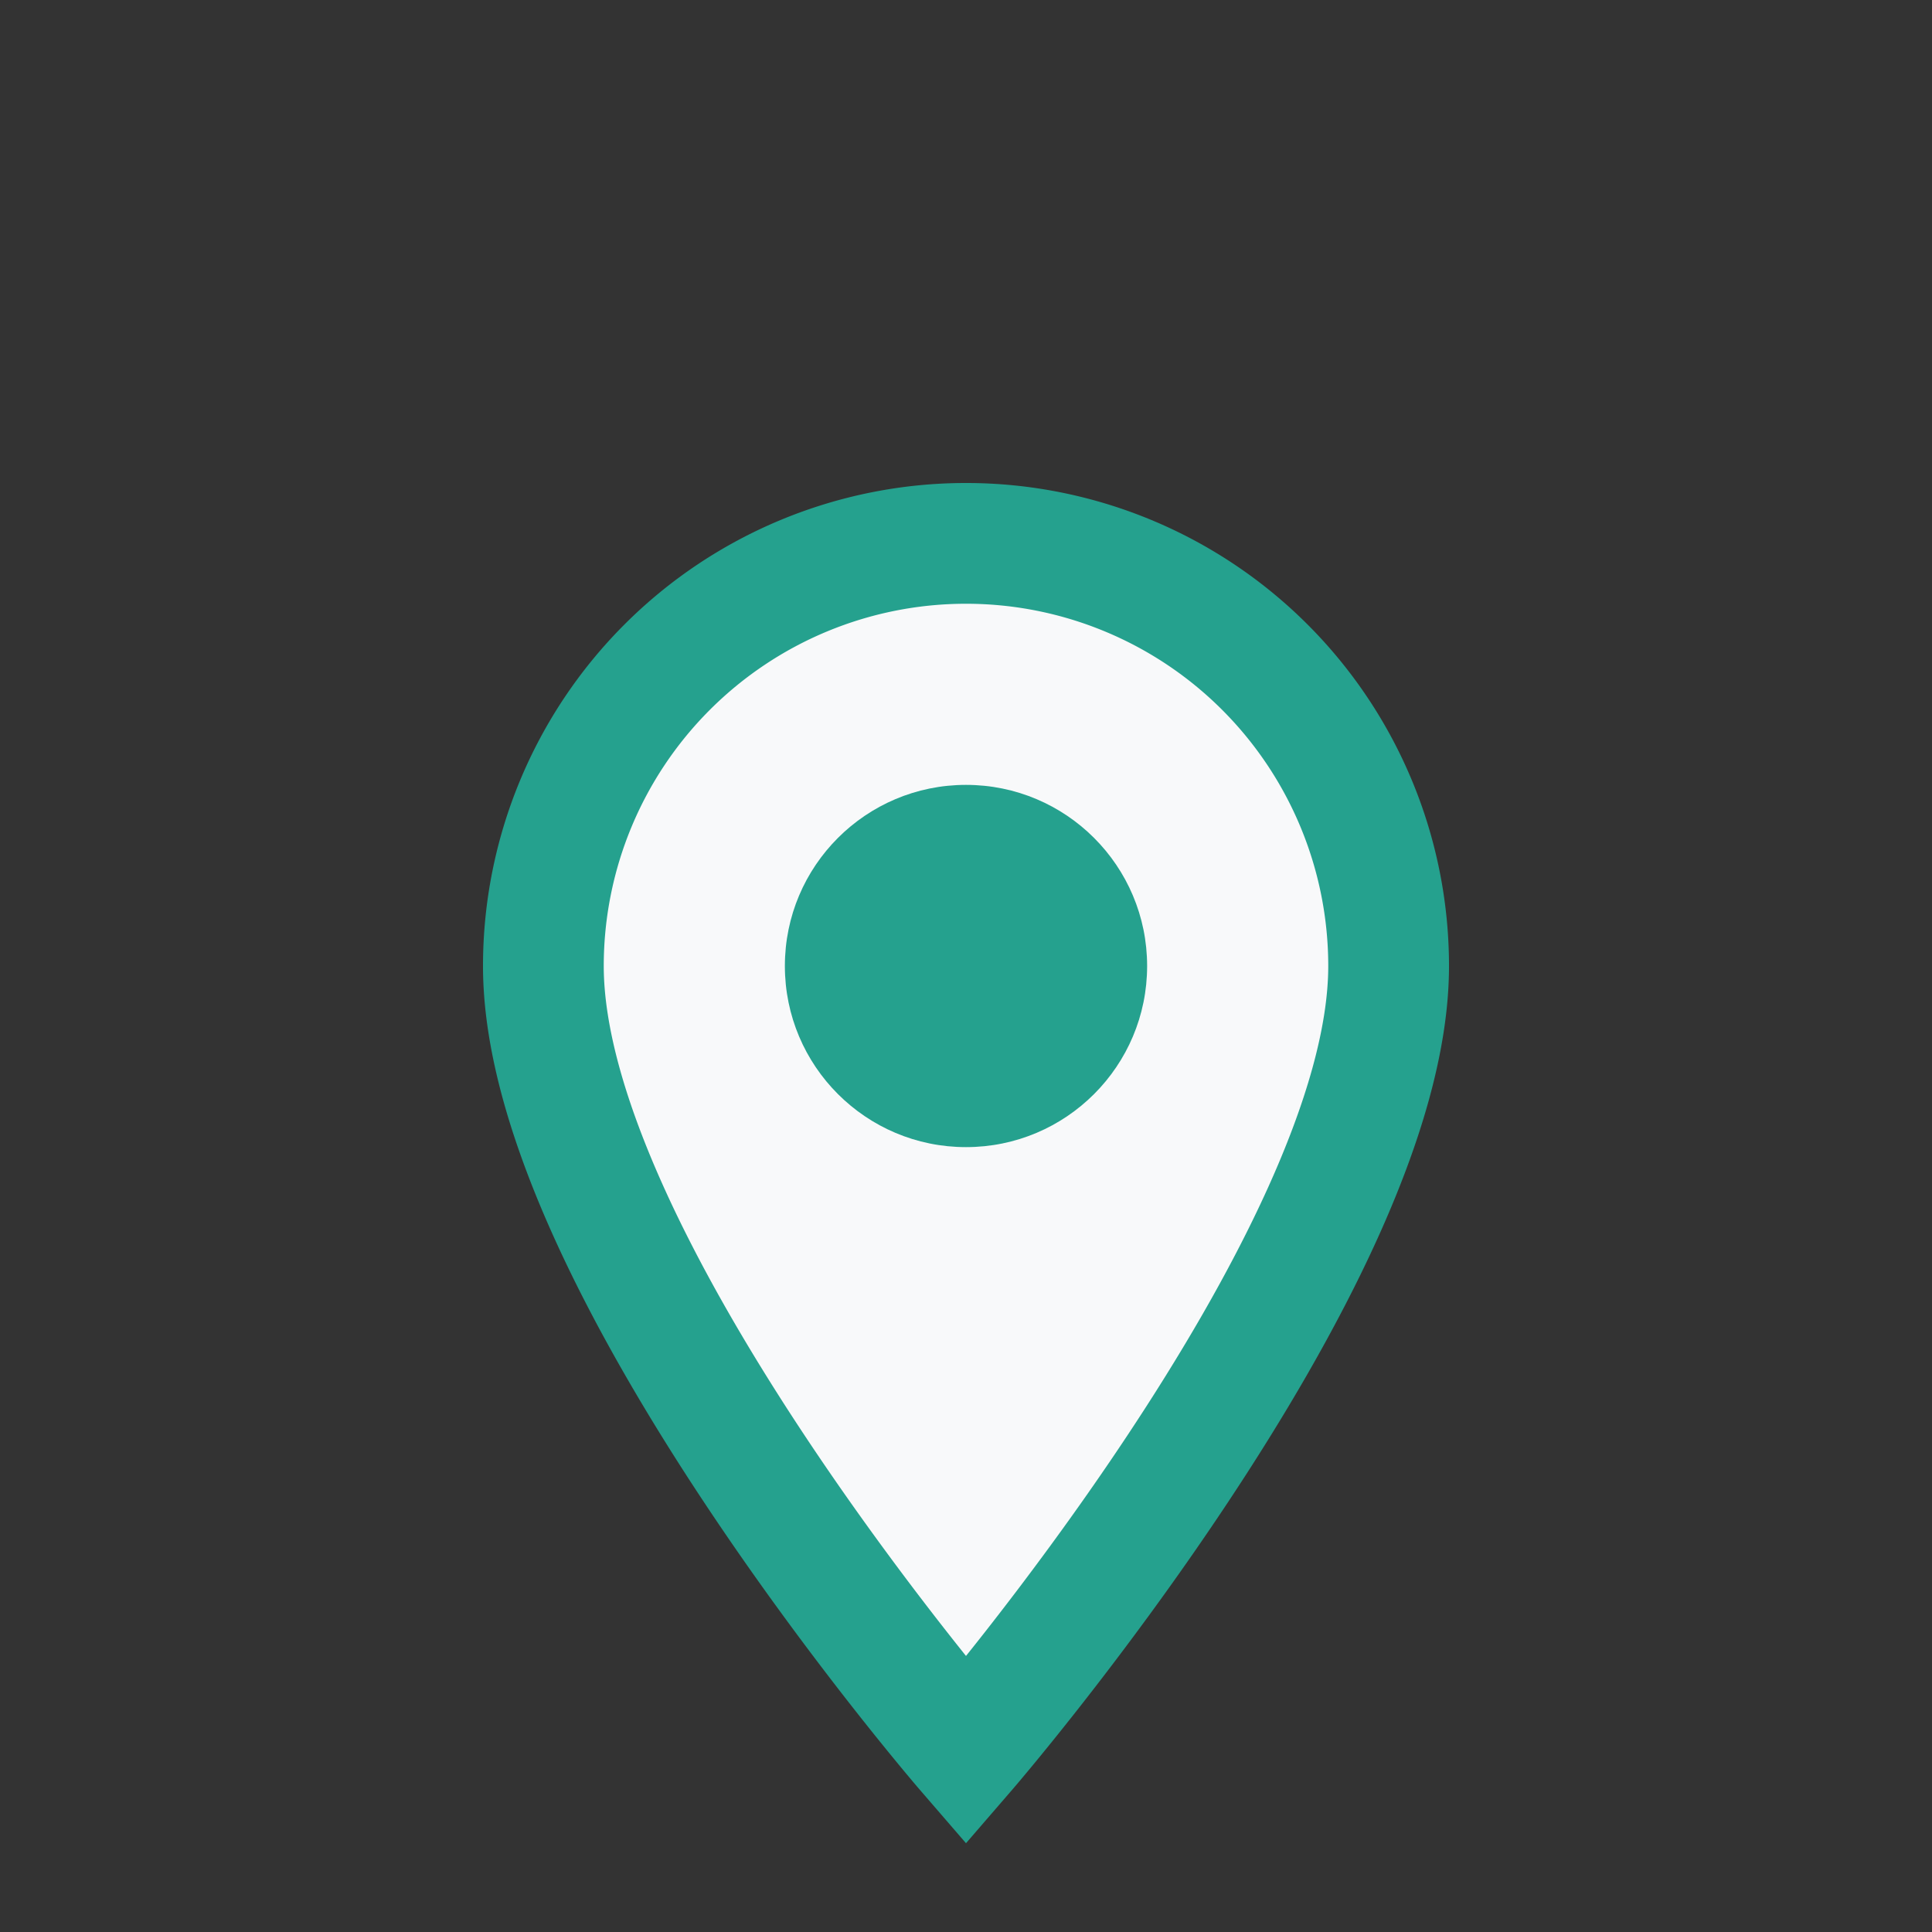
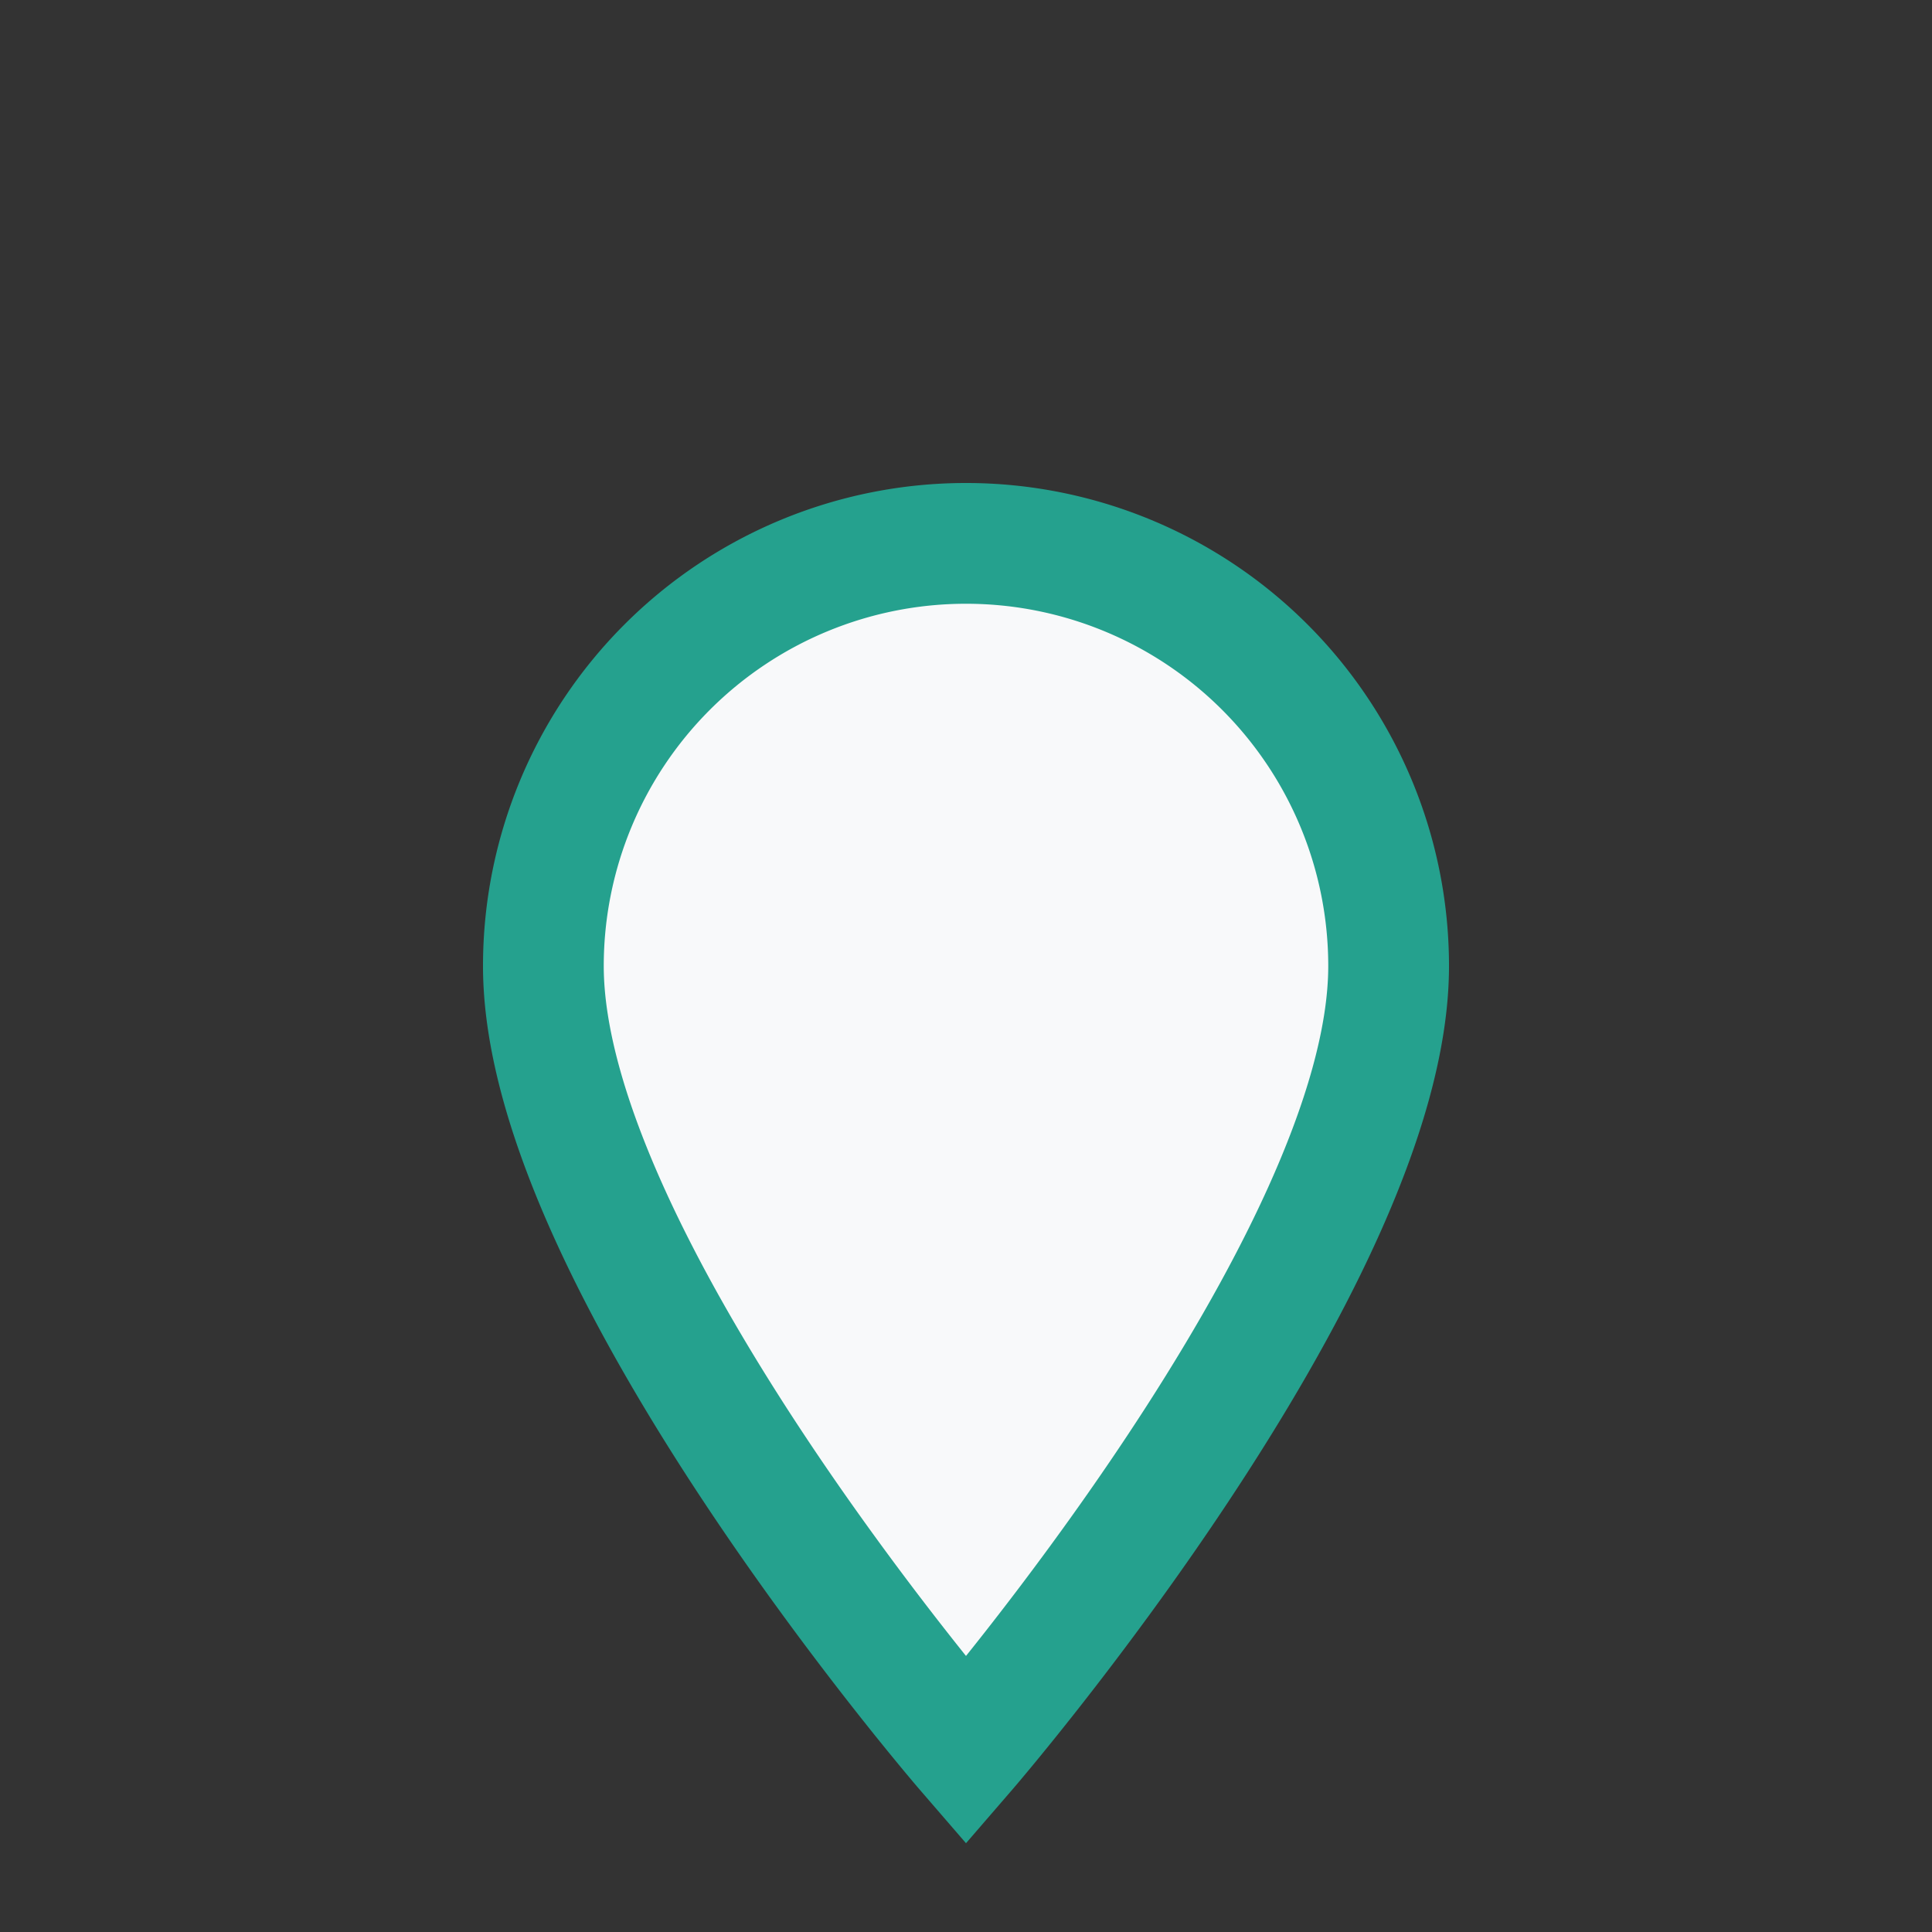
<svg xmlns="http://www.w3.org/2000/svg" width="32" height="32" viewBox="0 0 32 32">
  <rect x="0" y="0" width="32" height="32" fill="#333333" stroke="none" />
  <path d="M16 29s7-8.1 7-13A7 7 0 1 0 9 16c0 4.9 7 13 7 13z" fill="#F8F9FA" stroke="#25A18E" stroke-width="2" />
-   <circle cx="16" cy="16" r="3" fill="#25A18E" />
</svg>